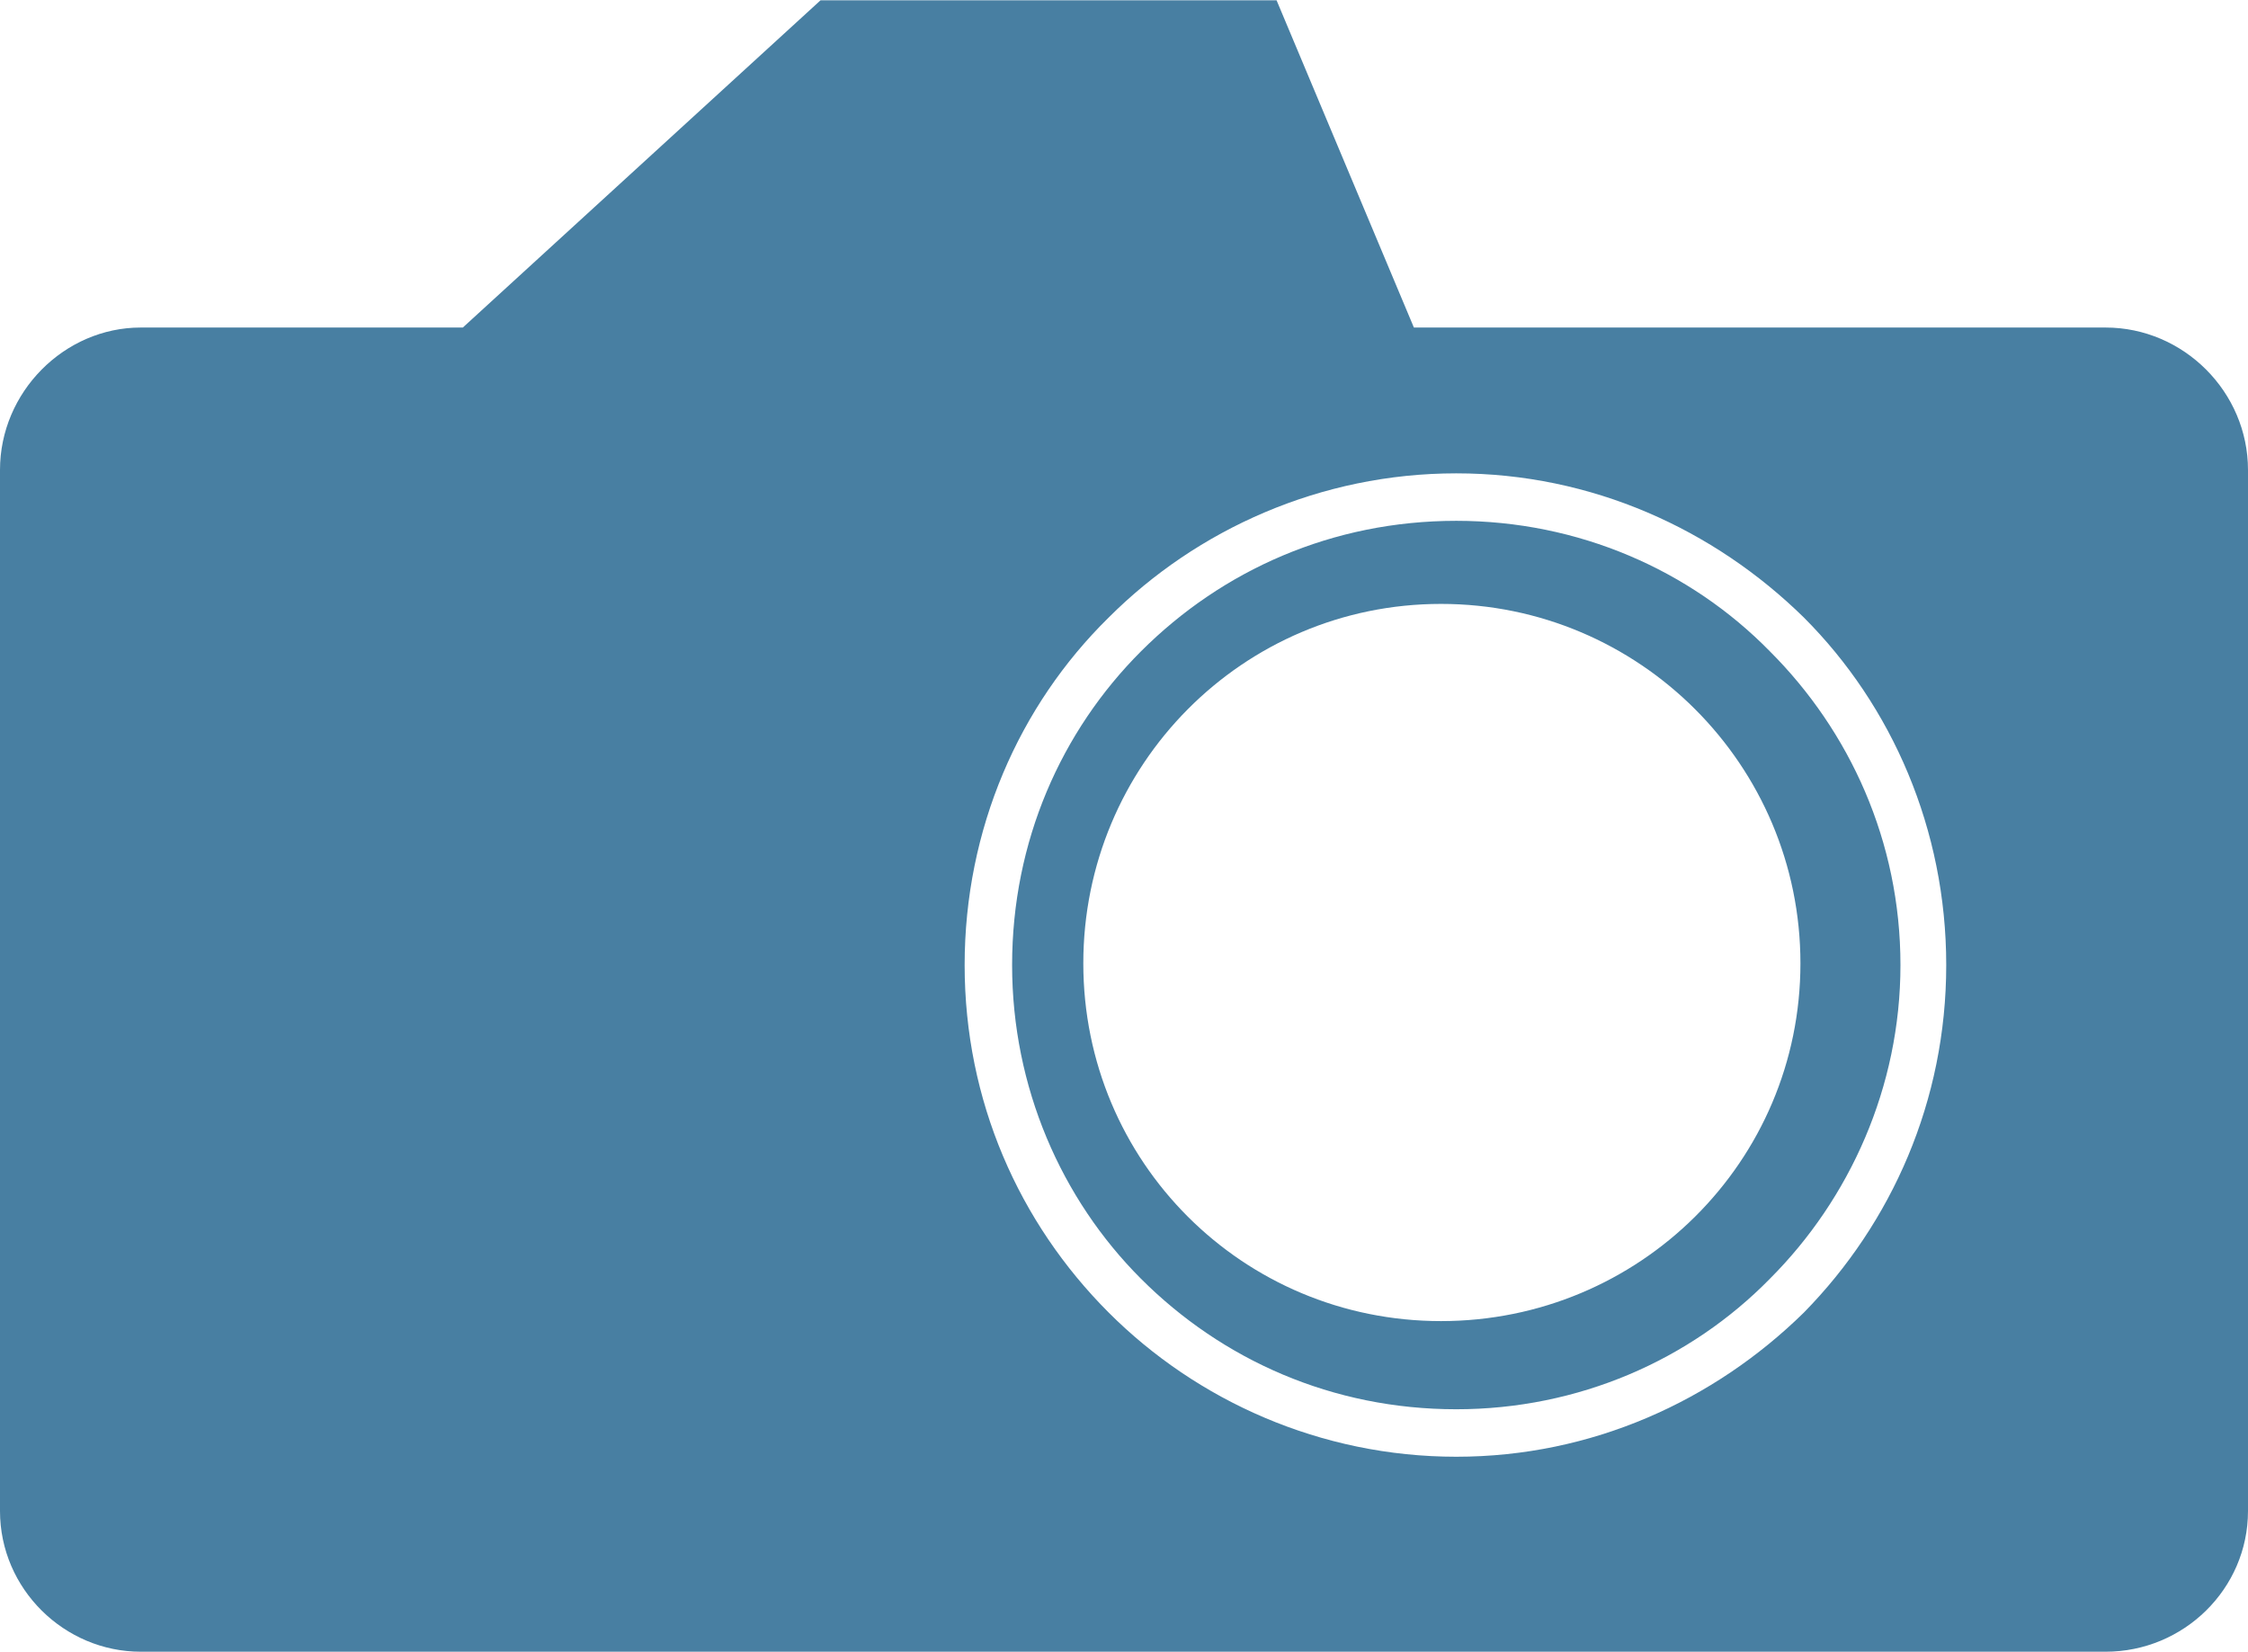
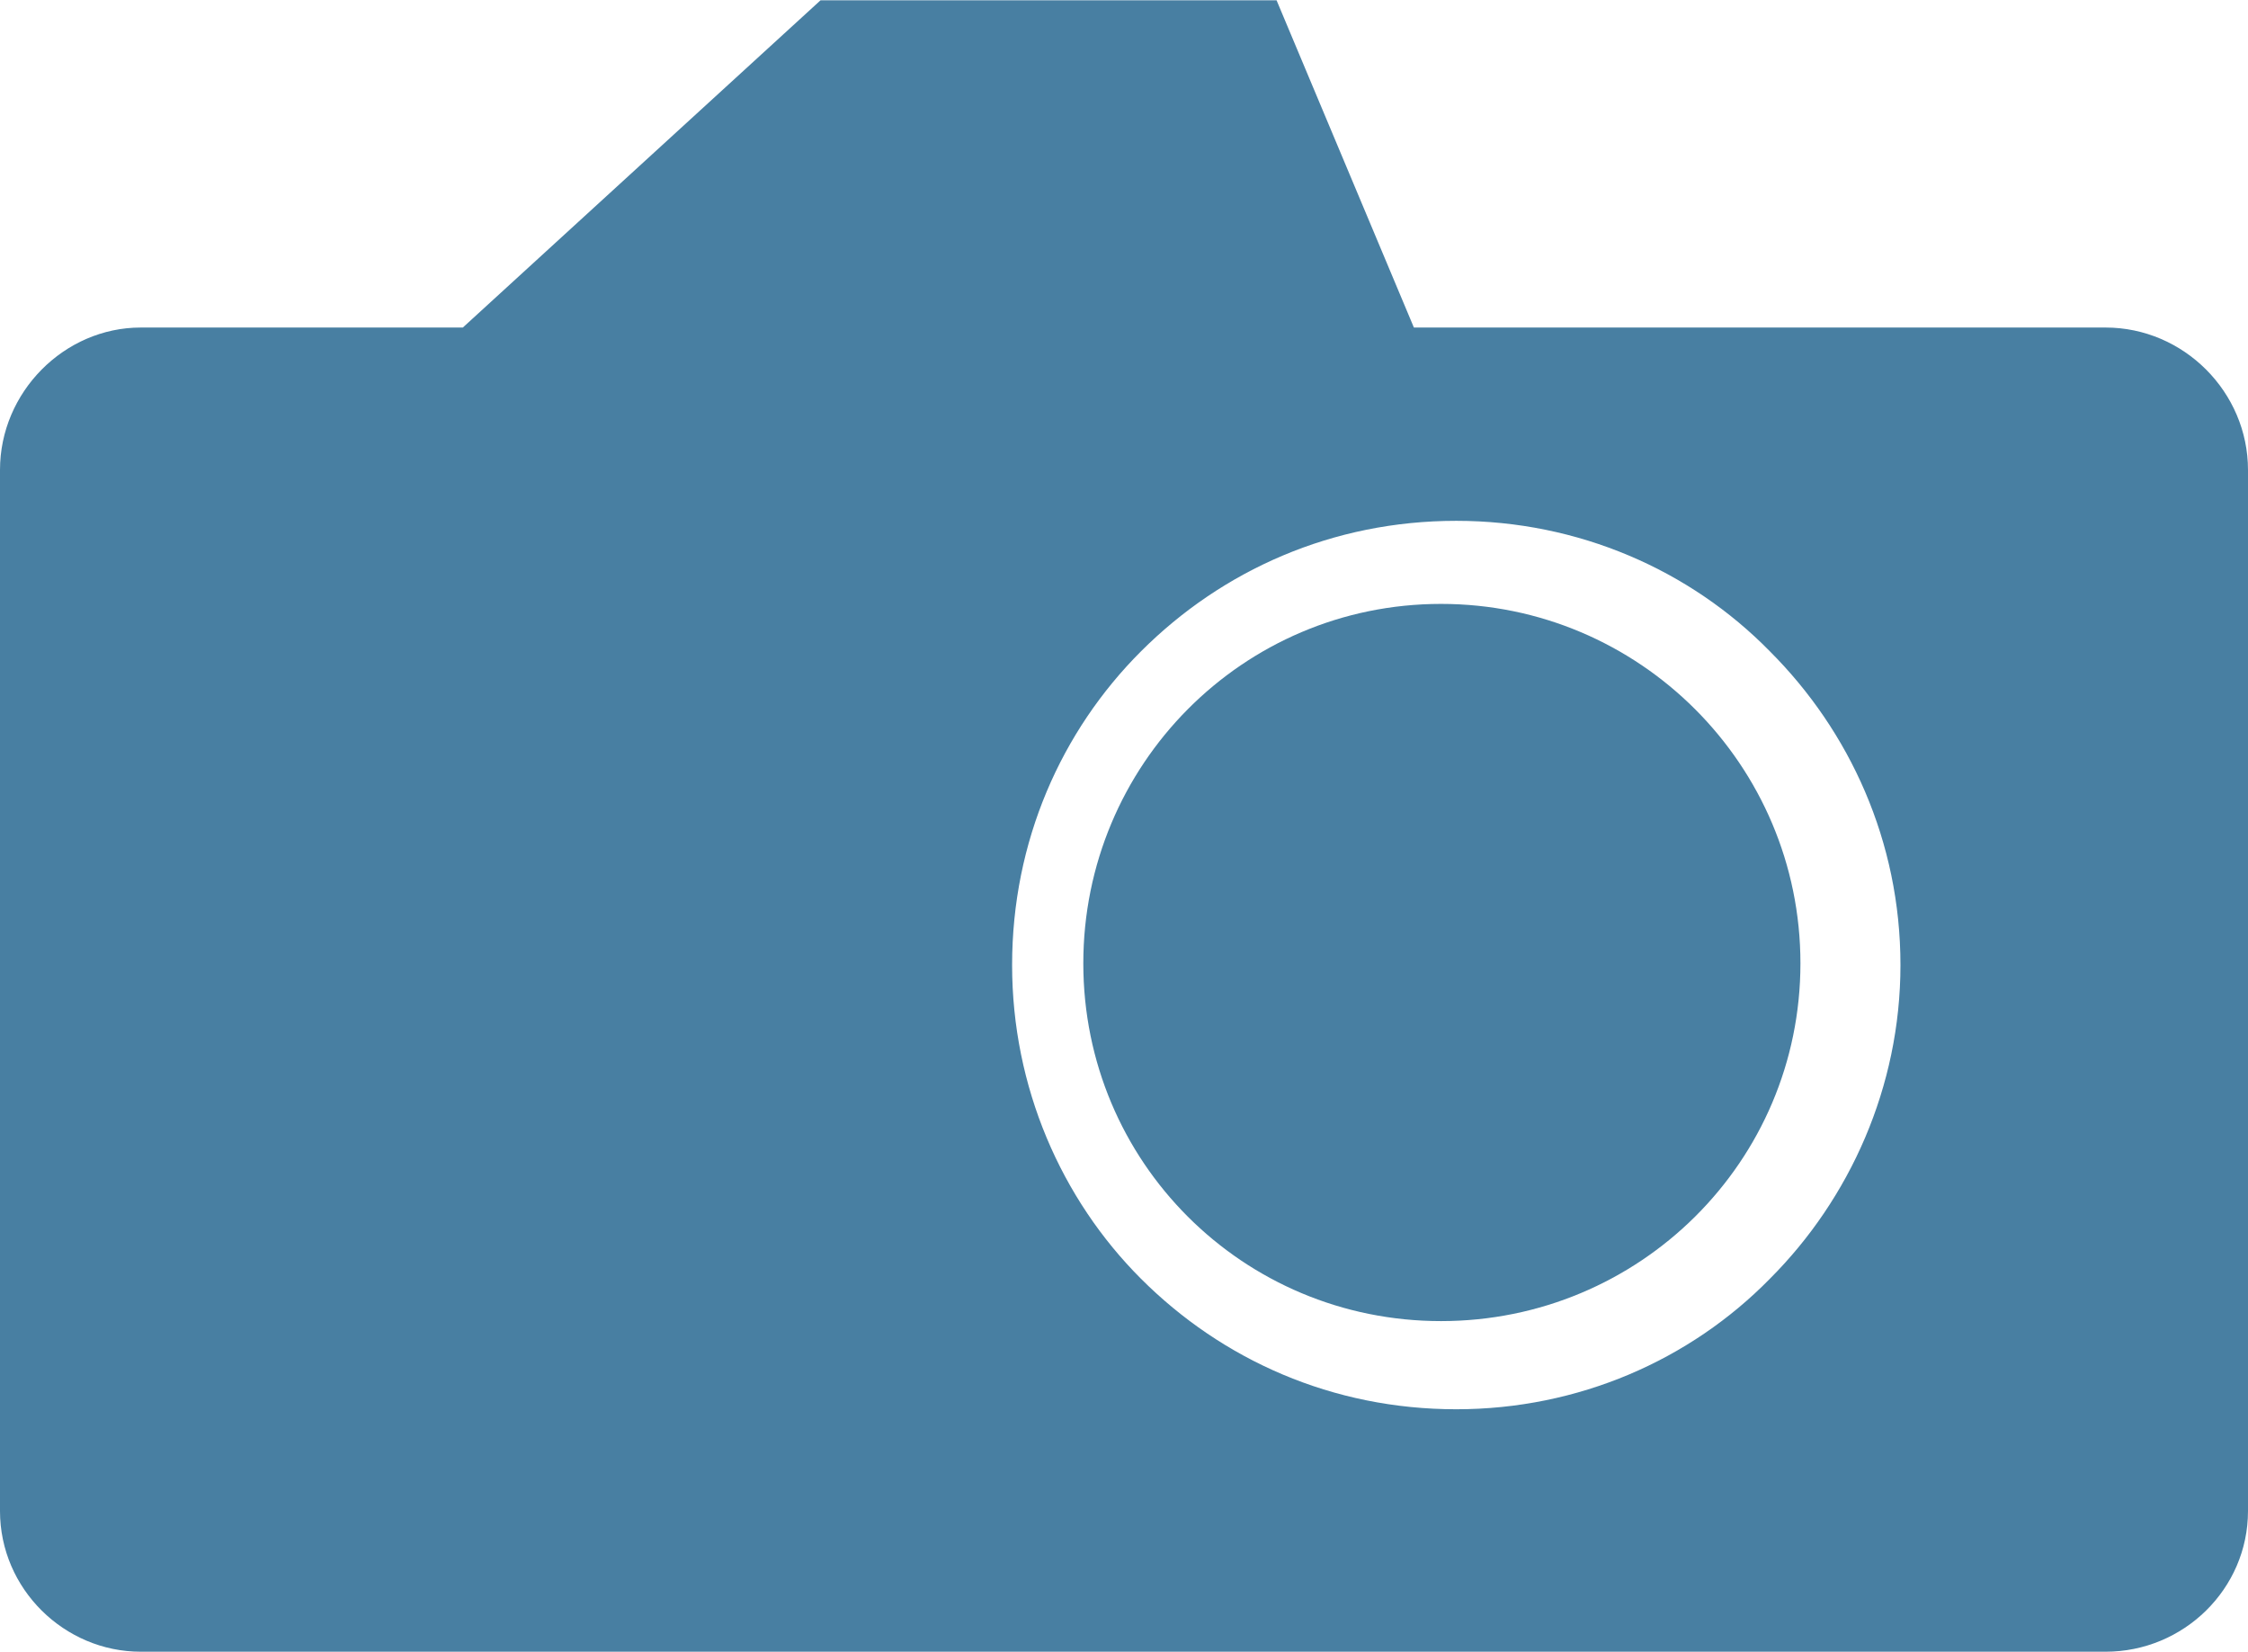
<svg xmlns="http://www.w3.org/2000/svg" xml:space="preserve" width="53.29mm" height="39.158mm" version="1.1" style="shape-rendering:geometricPrecision; text-rendering:geometricPrecision; image-rendering:optimizeQuality; fill-rule:evenodd; clip-rule:evenodd" viewBox="0 0 1326 974">
  <defs>
    <style type="text/css">
   
    .fil0 {fill:#487FA2}
   
  </style>
  </defs>
  <g id="Layer_x0020_1">
-     <path class="fil0" d="M83 193l190 0 211 -193 269 0 81 193 408 0c46,0 84,38 84,84l0 614c0,46 -38,83 -84,83l-1159 0c-45,0 -83,-37 -83,-83l0 -614c0,-46 38,-84 83,-84zm776 86c80,0 152,33 205,85 52,52 84,125 84,205 0,80 -32,152 -84,205 -53,52 -125,85 -205,85 -80,0 -153,-33 -205,-85 -53,-53 -85,-125 -85,-205 0,-80 32,-153 85,-205 52,-52 125,-85 205,-85zm185 105c-47,-48 -113,-77 -185,-77 -73,0 -138,29 -186,77 -47,47 -76,112 -76,185 0,72 29,138 76,185 48,48 113,77 186,77 72,0 138,-29 185,-77 47,-47 77,-113 77,-185 0,-73 -30,-138 -77,-185zm-194 -28c117,0 212,95 212,212 0,117 -95,211 -212,211 -117,0 -211,-94 -211,-211 0,-117 94,-212 211,-212z" />
+     <path class="fil0" d="M83 193l190 0 211 -193 269 0 81 193 408 0c46,0 84,38 84,84l0 614c0,46 -38,83 -84,83l-1159 0c-45,0 -83,-37 -83,-83l0 -614c0,-46 38,-84 83,-84zm776 86zm185 105c-47,-48 -113,-77 -185,-77 -73,0 -138,29 -186,77 -47,47 -76,112 -76,185 0,72 29,138 76,185 48,48 113,77 186,77 72,0 138,-29 185,-77 47,-47 77,-113 77,-185 0,-73 -30,-138 -77,-185zm-194 -28c117,0 212,95 212,212 0,117 -95,211 -212,211 -117,0 -211,-94 -211,-211 0,-117 94,-212 211,-212z" />
  </g>
</svg>